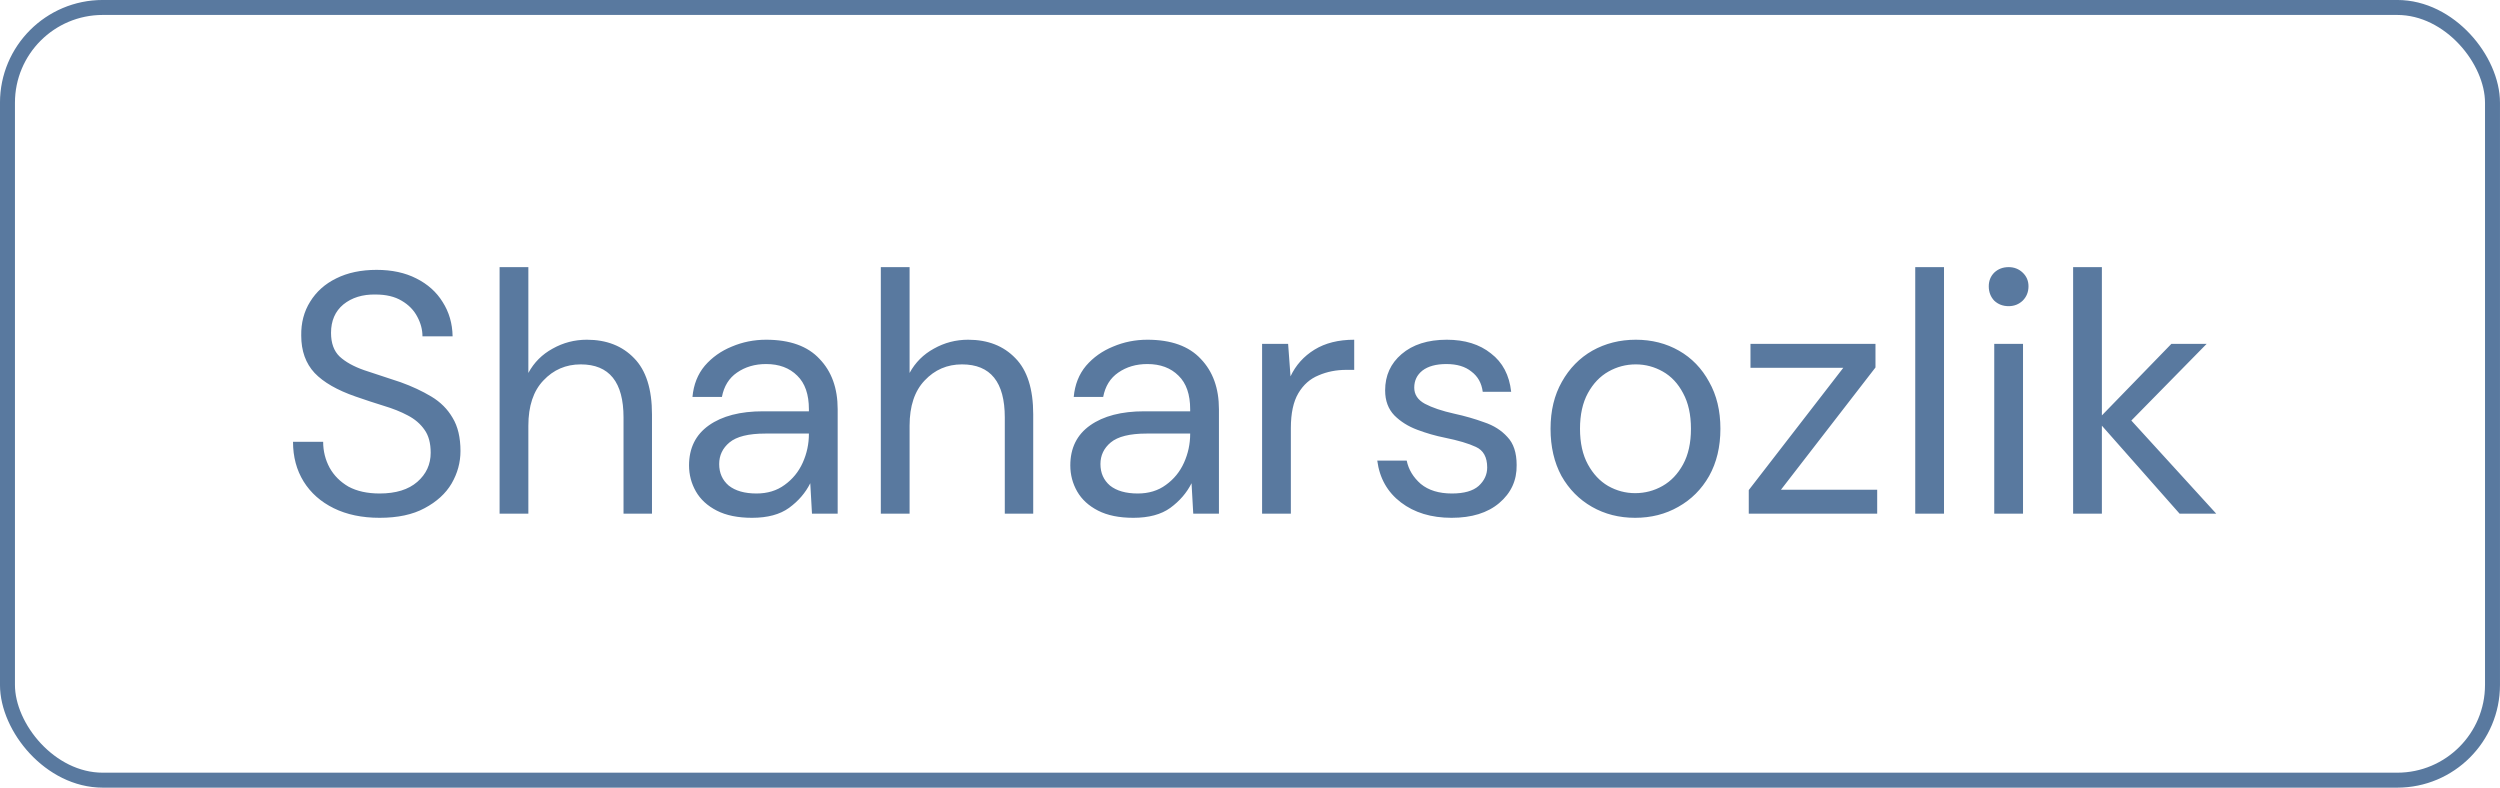
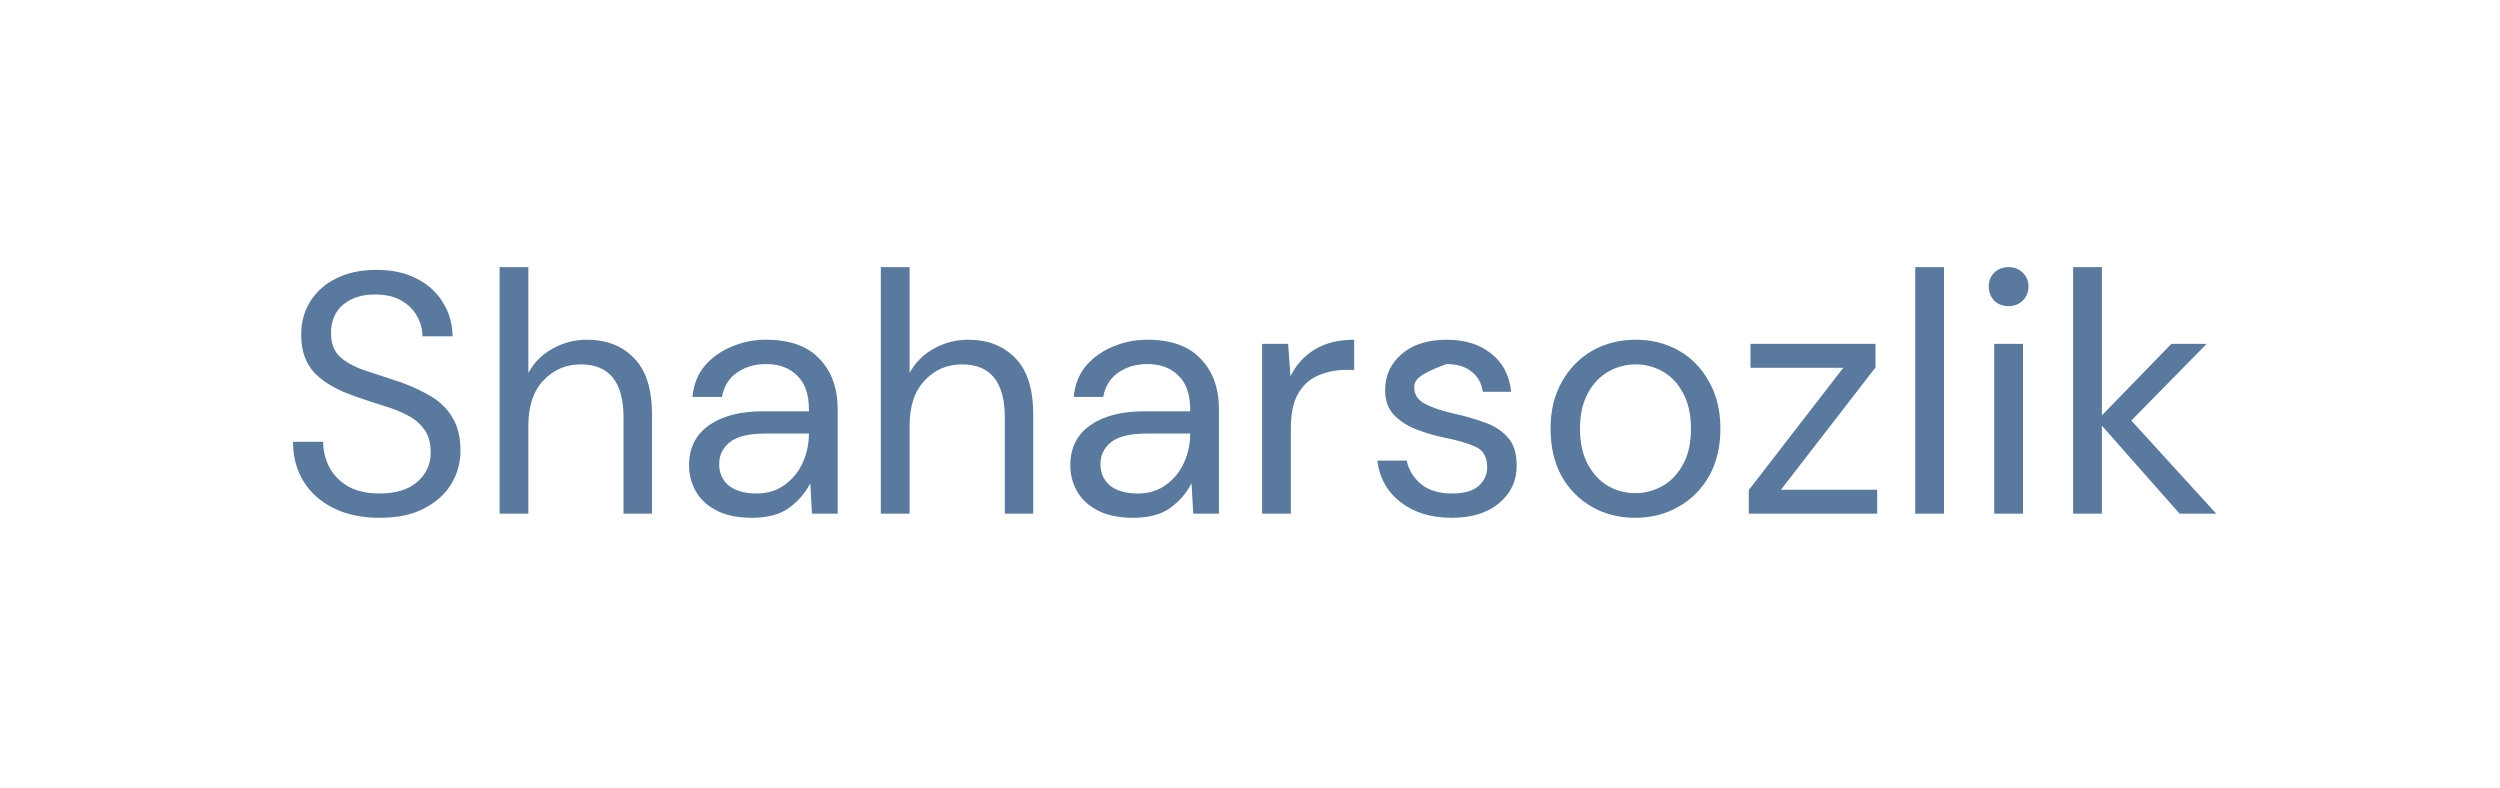
<svg xmlns="http://www.w3.org/2000/svg" width="73" height="23" viewBox="0 0 73 23" fill="none">
-   <rect x="0.218" y="0.218" width="72.563" height="22.563" rx="2.782" stroke="#59799F" stroke-width="0.437" />
-   <path d="M11.086 15.12C10.573 15.12 10.126 15.027 9.746 14.84C9.366 14.653 9.073 14.393 8.866 14.06C8.66 13.727 8.556 13.34 8.556 12.9H9.436C9.436 13.173 9.5 13.427 9.626 13.66C9.753 13.887 9.936 14.07 10.176 14.21C10.423 14.343 10.726 14.41 11.086 14.41C11.559 14.41 11.926 14.297 12.186 14.07C12.446 13.843 12.576 13.56 12.576 13.22C12.576 12.94 12.516 12.717 12.396 12.55C12.276 12.377 12.113 12.237 11.906 12.13C11.706 12.023 11.473 11.93 11.206 11.85C10.946 11.77 10.673 11.68 10.386 11.58C9.846 11.393 9.446 11.163 9.186 10.89C8.926 10.61 8.796 10.247 8.796 9.8C8.79 9.427 8.876 9.097 9.056 8.81C9.236 8.517 9.49 8.29 9.816 8.13C10.149 7.963 10.543 7.88 10.996 7.88C11.443 7.88 11.829 7.963 12.156 8.13C12.489 8.297 12.746 8.527 12.926 8.82C13.113 9.113 13.21 9.447 13.216 9.82H12.336C12.336 9.627 12.286 9.437 12.186 9.25C12.086 9.057 11.933 8.9 11.726 8.78C11.526 8.66 11.273 8.6 10.966 8.6C10.586 8.593 10.273 8.69 10.026 8.89C9.786 9.09 9.666 9.367 9.666 9.72C9.666 10.02 9.75 10.25 9.916 10.41C10.089 10.57 10.329 10.703 10.636 10.81C10.943 10.91 11.296 11.027 11.696 11.16C12.03 11.28 12.329 11.42 12.596 11.58C12.863 11.74 13.069 11.947 13.216 12.2C13.37 12.453 13.446 12.777 13.446 13.17C13.446 13.503 13.36 13.82 13.186 14.12C13.013 14.413 12.749 14.653 12.396 14.84C12.05 15.027 11.613 15.12 11.086 15.12ZM14.588 15V7.8H15.428V10.89C15.594 10.583 15.831 10.347 16.137 10.18C16.444 10.007 16.777 9.92 17.137 9.92C17.711 9.92 18.171 10.1 18.517 10.46C18.864 10.813 19.038 11.36 19.038 12.1V15H18.207V12.19C18.207 11.157 17.791 10.64 16.957 10.64C16.524 10.64 16.161 10.797 15.867 11.11C15.574 11.417 15.428 11.857 15.428 12.43V15H14.588ZM21.96 15.12C21.547 15.12 21.203 15.05 20.93 14.91C20.657 14.77 20.453 14.583 20.32 14.35C20.187 14.117 20.12 13.863 20.12 13.59C20.12 13.083 20.314 12.693 20.7 12.42C21.087 12.147 21.613 12.01 22.28 12.01H23.62V11.95C23.62 11.517 23.507 11.19 23.28 10.97C23.053 10.743 22.75 10.63 22.37 10.63C22.044 10.63 21.76 10.713 21.52 10.88C21.287 11.04 21.14 11.277 21.08 11.59H20.22C20.253 11.23 20.373 10.927 20.58 10.68C20.794 10.433 21.057 10.247 21.37 10.12C21.683 9.987 22.017 9.92 22.37 9.92C23.064 9.92 23.584 10.107 23.93 10.48C24.284 10.847 24.46 11.337 24.46 11.95V15H23.71L23.66 14.11C23.52 14.39 23.314 14.63 23.04 14.83C22.773 15.023 22.413 15.12 21.96 15.12ZM22.09 14.41C22.41 14.41 22.683 14.327 22.91 14.16C23.143 13.993 23.32 13.777 23.44 13.51C23.56 13.243 23.62 12.963 23.62 12.67V12.66H22.35C21.857 12.66 21.507 12.747 21.3 12.92C21.1 13.087 21 13.297 21 13.55C21 13.81 21.093 14.02 21.28 14.18C21.474 14.333 21.744 14.41 22.09 14.41ZM25.72 15V7.8H26.56V10.89C26.727 10.583 26.964 10.347 27.27 10.18C27.577 10.007 27.91 9.92 28.27 9.92C28.844 9.92 29.304 10.1 29.65 10.46C29.997 10.813 30.17 11.36 30.17 12.1V15H29.34V12.19C29.34 11.157 28.924 10.64 28.09 10.64C27.657 10.64 27.294 10.797 27 11.11C26.707 11.417 26.56 11.857 26.56 12.43V15H25.72ZM33.093 15.12C32.68 15.12 32.336 15.05 32.063 14.91C31.79 14.77 31.586 14.583 31.453 14.35C31.32 14.117 31.253 13.863 31.253 13.59C31.253 13.083 31.446 12.693 31.833 12.42C32.22 12.147 32.746 12.01 33.413 12.01H34.753V11.95C34.753 11.517 34.64 11.19 34.413 10.97C34.186 10.743 33.883 10.63 33.503 10.63C33.176 10.63 32.893 10.713 32.653 10.88C32.42 11.04 32.273 11.277 32.213 11.59H31.353C31.386 11.23 31.506 10.927 31.713 10.68C31.926 10.433 32.19 10.247 32.503 10.12C32.816 9.987 33.15 9.92 33.503 9.92C34.196 9.92 34.716 10.107 35.063 10.48C35.416 10.847 35.593 11.337 35.593 11.95V15H34.843L34.793 14.11C34.653 14.39 34.446 14.63 34.173 14.83C33.906 15.023 33.546 15.12 33.093 15.12ZM33.223 14.41C33.543 14.41 33.816 14.327 34.043 14.16C34.276 13.993 34.453 13.777 34.573 13.51C34.693 13.243 34.753 12.963 34.753 12.67V12.66H33.483C32.99 12.66 32.64 12.747 32.433 12.92C32.233 13.087 32.133 13.297 32.133 13.55C32.133 13.81 32.226 14.02 32.413 14.18C32.606 14.333 32.876 14.41 33.223 14.41ZM36.853 15V10.04H37.613L37.683 10.99C37.836 10.663 38.07 10.403 38.383 10.21C38.696 10.017 39.083 9.92 39.543 9.92V10.8H39.313C39.02 10.8 38.75 10.853 38.503 10.96C38.256 11.06 38.06 11.233 37.913 11.48C37.766 11.727 37.693 12.067 37.693 12.5V15H36.853ZM42.386 15.12C41.793 15.12 41.299 14.97 40.906 14.67C40.513 14.37 40.283 13.963 40.216 13.45H41.076C41.129 13.71 41.266 13.937 41.486 14.13C41.713 14.317 42.016 14.41 42.396 14.41C42.749 14.41 43.009 14.337 43.176 14.19C43.343 14.037 43.426 13.857 43.426 13.65C43.426 13.35 43.316 13.15 43.096 13.05C42.883 12.95 42.579 12.86 42.186 12.78C41.919 12.727 41.653 12.65 41.386 12.55C41.119 12.45 40.896 12.31 40.716 12.13C40.536 11.943 40.446 11.7 40.446 11.4C40.446 10.967 40.606 10.613 40.926 10.34C41.253 10.06 41.693 9.92 42.246 9.92C42.773 9.92 43.203 10.053 43.536 10.32C43.876 10.58 44.073 10.953 44.126 11.44H43.296C43.263 11.187 43.153 10.99 42.966 10.85C42.786 10.703 42.543 10.63 42.236 10.63C41.936 10.63 41.703 10.693 41.536 10.82C41.376 10.947 41.296 11.113 41.296 11.32C41.296 11.52 41.399 11.677 41.606 11.79C41.819 11.903 42.106 12 42.466 12.08C42.773 12.147 43.063 12.23 43.336 12.33C43.616 12.423 43.843 12.567 44.016 12.76C44.196 12.947 44.286 13.22 44.286 13.58C44.293 14.027 44.123 14.397 43.776 14.69C43.436 14.977 42.973 15.12 42.386 15.12ZM47.746 15.12C47.279 15.12 46.859 15.013 46.486 14.8C46.113 14.587 45.816 14.287 45.596 13.9C45.383 13.507 45.276 13.047 45.276 12.52C45.276 11.993 45.386 11.537 45.606 11.15C45.826 10.757 46.123 10.453 46.496 10.24C46.876 10.027 47.299 9.92 47.766 9.92C48.233 9.92 48.653 10.027 49.026 10.24C49.399 10.453 49.693 10.757 49.906 11.15C50.126 11.537 50.236 11.993 50.236 12.52C50.236 13.047 50.126 13.507 49.906 13.9C49.686 14.287 49.386 14.587 49.006 14.8C48.633 15.013 48.213 15.12 47.746 15.12ZM47.746 14.4C48.033 14.4 48.299 14.33 48.546 14.19C48.793 14.05 48.993 13.84 49.146 13.56C49.299 13.28 49.376 12.933 49.376 12.52C49.376 12.107 49.299 11.76 49.146 11.48C48.999 11.2 48.803 10.99 48.556 10.85C48.309 10.71 48.046 10.64 47.766 10.64C47.479 10.64 47.213 10.71 46.966 10.85C46.719 10.99 46.519 11.2 46.366 11.48C46.213 11.76 46.136 12.107 46.136 12.52C46.136 12.933 46.213 13.28 46.366 13.56C46.519 13.84 46.716 14.05 46.956 14.19C47.203 14.33 47.466 14.4 47.746 14.4ZM51.064 15V14.31L53.824 10.74H51.114V10.04H54.764V10.73L52.004 14.3H54.814V15H51.064ZM55.925 15V7.8H56.765V15H55.925ZM58.652 8.94C58.486 8.94 58.346 8.887 58.232 8.78C58.126 8.667 58.072 8.527 58.072 8.36C58.072 8.2 58.126 8.067 58.232 7.96C58.346 7.853 58.486 7.8 58.652 7.8C58.812 7.8 58.949 7.853 59.062 7.96C59.175 8.067 59.232 8.2 59.232 8.36C59.232 8.527 59.175 8.667 59.062 8.78C58.949 8.887 58.812 8.94 58.652 8.94ZM58.232 15V10.04H59.072V15H58.232ZM60.535 15V7.8H61.375V12.13L63.405 10.04H64.435L62.235 12.28L64.715 15H63.645L61.375 12.43V15H60.535Z" fill="#59799F" />
+   <path d="M11.086 15.12C10.573 15.12 10.126 15.027 9.746 14.84C9.366 14.653 9.073 14.393 8.866 14.06C8.66 13.727 8.556 13.34 8.556 12.9H9.436C9.436 13.173 9.5 13.427 9.626 13.66C9.753 13.887 9.936 14.07 10.176 14.21C10.423 14.343 10.726 14.41 11.086 14.41C11.559 14.41 11.926 14.297 12.186 14.07C12.446 13.843 12.576 13.56 12.576 13.22C12.576 12.94 12.516 12.717 12.396 12.55C12.276 12.377 12.113 12.237 11.906 12.13C11.706 12.023 11.473 11.93 11.206 11.85C10.946 11.77 10.673 11.68 10.386 11.58C9.846 11.393 9.446 11.163 9.186 10.89C8.926 10.61 8.796 10.247 8.796 9.8C8.79 9.427 8.876 9.097 9.056 8.81C9.236 8.517 9.49 8.29 9.816 8.13C10.149 7.963 10.543 7.88 10.996 7.88C11.443 7.88 11.829 7.963 12.156 8.13C12.489 8.297 12.746 8.527 12.926 8.82C13.113 9.113 13.21 9.447 13.216 9.82H12.336C12.336 9.627 12.286 9.437 12.186 9.25C12.086 9.057 11.933 8.9 11.726 8.78C11.526 8.66 11.273 8.6 10.966 8.6C10.586 8.593 10.273 8.69 10.026 8.89C9.786 9.09 9.666 9.367 9.666 9.72C9.666 10.02 9.75 10.25 9.916 10.41C10.089 10.57 10.329 10.703 10.636 10.81C10.943 10.91 11.296 11.027 11.696 11.16C12.03 11.28 12.329 11.42 12.596 11.58C12.863 11.74 13.069 11.947 13.216 12.2C13.37 12.453 13.446 12.777 13.446 13.17C13.446 13.503 13.36 13.82 13.186 14.12C13.013 14.413 12.749 14.653 12.396 14.84C12.05 15.027 11.613 15.12 11.086 15.12ZM14.588 15V7.8H15.428V10.89C15.594 10.583 15.831 10.347 16.137 10.18C16.444 10.007 16.777 9.92 17.137 9.92C17.711 9.92 18.171 10.1 18.517 10.46C18.864 10.813 19.038 11.36 19.038 12.1V15H18.207V12.19C18.207 11.157 17.791 10.64 16.957 10.64C16.524 10.64 16.161 10.797 15.867 11.11C15.574 11.417 15.428 11.857 15.428 12.43V15H14.588ZM21.96 15.12C21.547 15.12 21.203 15.05 20.93 14.91C20.657 14.77 20.453 14.583 20.32 14.35C20.187 14.117 20.12 13.863 20.12 13.59C20.12 13.083 20.314 12.693 20.7 12.42C21.087 12.147 21.613 12.01 22.28 12.01H23.62V11.95C23.62 11.517 23.507 11.19 23.28 10.97C23.053 10.743 22.75 10.63 22.37 10.63C22.044 10.63 21.76 10.713 21.52 10.88C21.287 11.04 21.14 11.277 21.08 11.59H20.22C20.253 11.23 20.373 10.927 20.58 10.68C20.794 10.433 21.057 10.247 21.37 10.12C21.683 9.987 22.017 9.92 22.37 9.92C23.064 9.92 23.584 10.107 23.93 10.48C24.284 10.847 24.46 11.337 24.46 11.95V15H23.71L23.66 14.11C23.52 14.39 23.314 14.63 23.04 14.83C22.773 15.023 22.413 15.12 21.96 15.12ZM22.09 14.41C22.41 14.41 22.683 14.327 22.91 14.16C23.143 13.993 23.32 13.777 23.44 13.51C23.56 13.243 23.62 12.963 23.62 12.67V12.66H22.35C21.857 12.66 21.507 12.747 21.3 12.92C21.1 13.087 21 13.297 21 13.55C21 13.81 21.093 14.02 21.28 14.18C21.474 14.333 21.744 14.41 22.09 14.41ZM25.72 15V7.8H26.56V10.89C26.727 10.583 26.964 10.347 27.27 10.18C27.577 10.007 27.91 9.92 28.27 9.92C28.844 9.92 29.304 10.1 29.65 10.46C29.997 10.813 30.17 11.36 30.17 12.1V15H29.34V12.19C29.34 11.157 28.924 10.64 28.09 10.64C27.657 10.64 27.294 10.797 27 11.11C26.707 11.417 26.56 11.857 26.56 12.43V15H25.72ZM33.093 15.12C32.68 15.12 32.336 15.05 32.063 14.91C31.79 14.77 31.586 14.583 31.453 14.35C31.32 14.117 31.253 13.863 31.253 13.59C31.253 13.083 31.446 12.693 31.833 12.42C32.22 12.147 32.746 12.01 33.413 12.01H34.753V11.95C34.753 11.517 34.64 11.19 34.413 10.97C34.186 10.743 33.883 10.63 33.503 10.63C33.176 10.63 32.893 10.713 32.653 10.88C32.42 11.04 32.273 11.277 32.213 11.59H31.353C31.386 11.23 31.506 10.927 31.713 10.68C31.926 10.433 32.19 10.247 32.503 10.12C32.816 9.987 33.15 9.92 33.503 9.92C34.196 9.92 34.716 10.107 35.063 10.48C35.416 10.847 35.593 11.337 35.593 11.95V15H34.843L34.793 14.11C34.653 14.39 34.446 14.63 34.173 14.83C33.906 15.023 33.546 15.12 33.093 15.12ZM33.223 14.41C33.543 14.41 33.816 14.327 34.043 14.16C34.276 13.993 34.453 13.777 34.573 13.51C34.693 13.243 34.753 12.963 34.753 12.67V12.66H33.483C32.99 12.66 32.64 12.747 32.433 12.92C32.233 13.087 32.133 13.297 32.133 13.55C32.133 13.81 32.226 14.02 32.413 14.18C32.606 14.333 32.876 14.41 33.223 14.41ZM36.853 15V10.04H37.613L37.683 10.99C37.836 10.663 38.07 10.403 38.383 10.21C38.696 10.017 39.083 9.92 39.543 9.92V10.8H39.313C39.02 10.8 38.75 10.853 38.503 10.96C38.256 11.06 38.06 11.233 37.913 11.48C37.766 11.727 37.693 12.067 37.693 12.5V15H36.853ZM42.386 15.12C41.793 15.12 41.299 14.97 40.906 14.67C40.513 14.37 40.283 13.963 40.216 13.45H41.076C41.129 13.71 41.266 13.937 41.486 14.13C41.713 14.317 42.016 14.41 42.396 14.41C42.749 14.41 43.009 14.337 43.176 14.19C43.343 14.037 43.426 13.857 43.426 13.65C43.426 13.35 43.316 13.15 43.096 13.05C42.883 12.95 42.579 12.86 42.186 12.78C41.919 12.727 41.653 12.65 41.386 12.55C41.119 12.45 40.896 12.31 40.716 12.13C40.536 11.943 40.446 11.7 40.446 11.4C40.446 10.967 40.606 10.613 40.926 10.34C41.253 10.06 41.693 9.92 42.246 9.92C42.773 9.92 43.203 10.053 43.536 10.32C43.876 10.58 44.073 10.953 44.126 11.44H43.296C43.263 11.187 43.153 10.99 42.966 10.85C42.786 10.703 42.543 10.63 42.236 10.63C41.376 10.947 41.296 11.113 41.296 11.32C41.296 11.52 41.399 11.677 41.606 11.79C41.819 11.903 42.106 12 42.466 12.08C42.773 12.147 43.063 12.23 43.336 12.33C43.616 12.423 43.843 12.567 44.016 12.76C44.196 12.947 44.286 13.22 44.286 13.58C44.293 14.027 44.123 14.397 43.776 14.69C43.436 14.977 42.973 15.12 42.386 15.12ZM47.746 15.12C47.279 15.12 46.859 15.013 46.486 14.8C46.113 14.587 45.816 14.287 45.596 13.9C45.383 13.507 45.276 13.047 45.276 12.52C45.276 11.993 45.386 11.537 45.606 11.15C45.826 10.757 46.123 10.453 46.496 10.24C46.876 10.027 47.299 9.92 47.766 9.92C48.233 9.92 48.653 10.027 49.026 10.24C49.399 10.453 49.693 10.757 49.906 11.15C50.126 11.537 50.236 11.993 50.236 12.52C50.236 13.047 50.126 13.507 49.906 13.9C49.686 14.287 49.386 14.587 49.006 14.8C48.633 15.013 48.213 15.12 47.746 15.12ZM47.746 14.4C48.033 14.4 48.299 14.33 48.546 14.19C48.793 14.05 48.993 13.84 49.146 13.56C49.299 13.28 49.376 12.933 49.376 12.52C49.376 12.107 49.299 11.76 49.146 11.48C48.999 11.2 48.803 10.99 48.556 10.85C48.309 10.71 48.046 10.64 47.766 10.64C47.479 10.64 47.213 10.71 46.966 10.85C46.719 10.99 46.519 11.2 46.366 11.48C46.213 11.76 46.136 12.107 46.136 12.52C46.136 12.933 46.213 13.28 46.366 13.56C46.519 13.84 46.716 14.05 46.956 14.19C47.203 14.33 47.466 14.4 47.746 14.4ZM51.064 15V14.31L53.824 10.74H51.114V10.04H54.764V10.73L52.004 14.3H54.814V15H51.064ZM55.925 15V7.8H56.765V15H55.925ZM58.652 8.94C58.486 8.94 58.346 8.887 58.232 8.78C58.126 8.667 58.072 8.527 58.072 8.36C58.072 8.2 58.126 8.067 58.232 7.96C58.346 7.853 58.486 7.8 58.652 7.8C58.812 7.8 58.949 7.853 59.062 7.96C59.175 8.067 59.232 8.2 59.232 8.36C59.232 8.527 59.175 8.667 59.062 8.78C58.949 8.887 58.812 8.94 58.652 8.94ZM58.232 15V10.04H59.072V15H58.232ZM60.535 15V7.8H61.375V12.13L63.405 10.04H64.435L62.235 12.28L64.715 15H63.645L61.375 12.43V15H60.535Z" fill="#59799F" />
</svg>